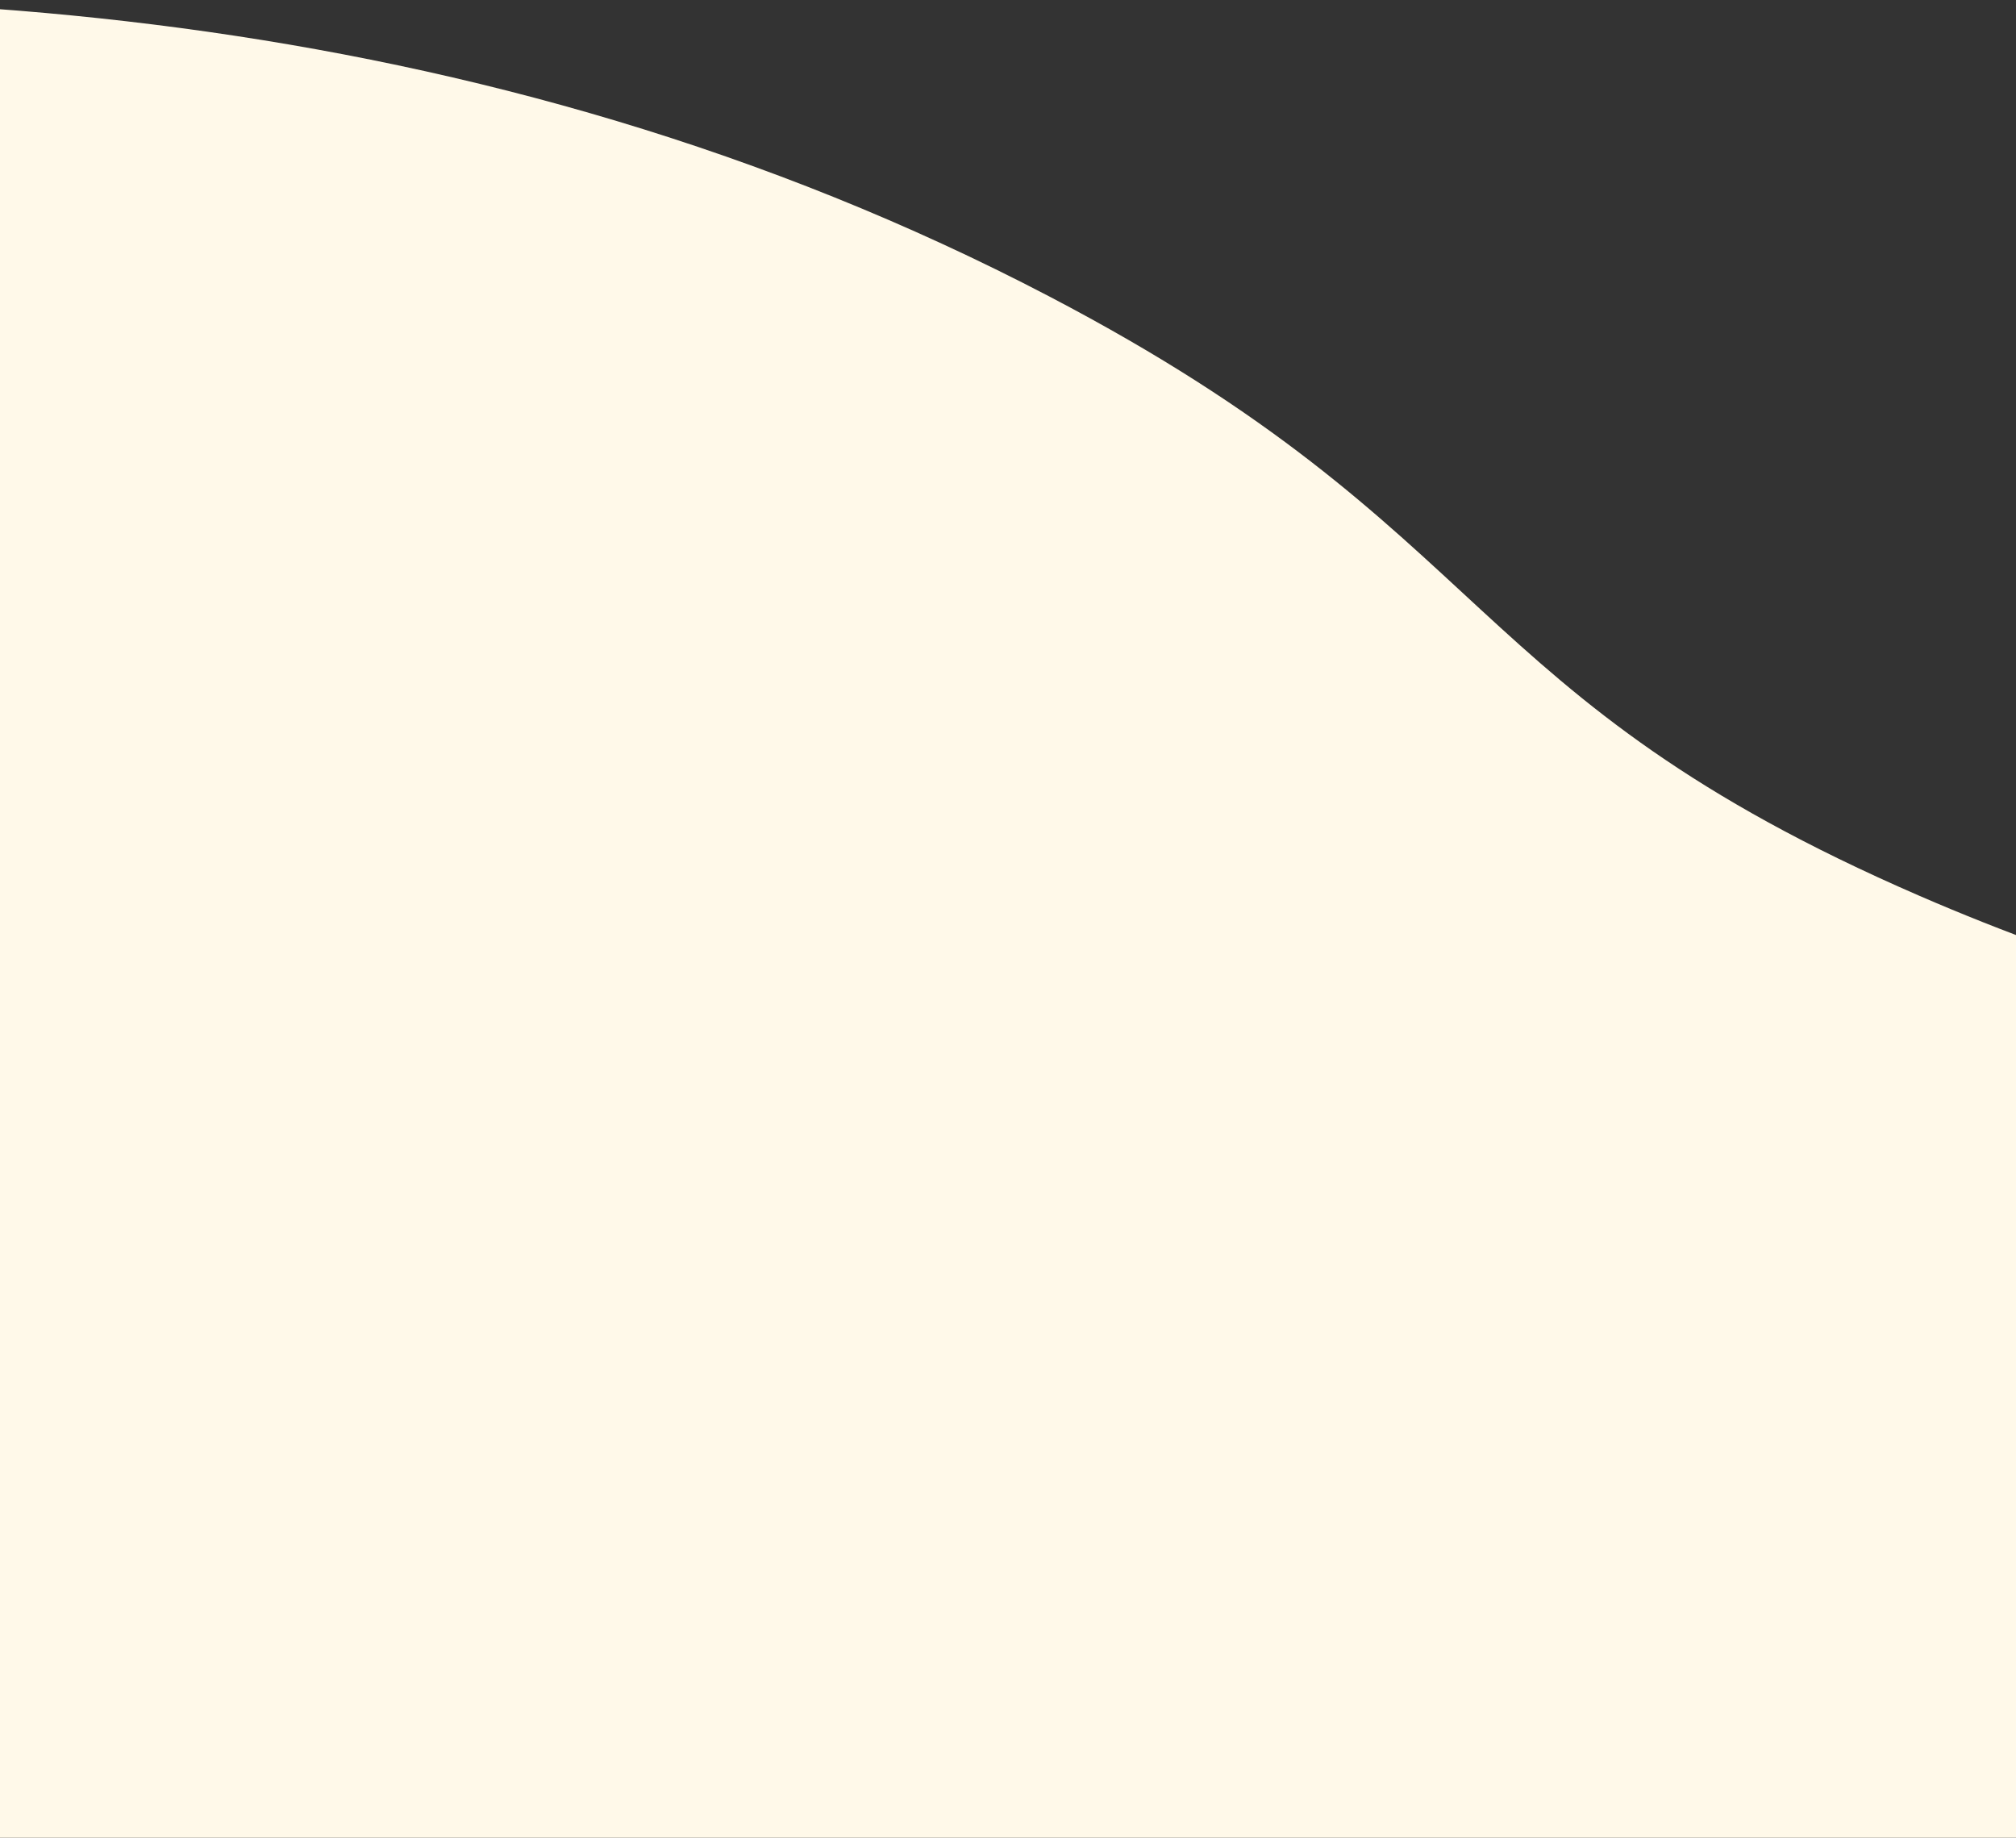
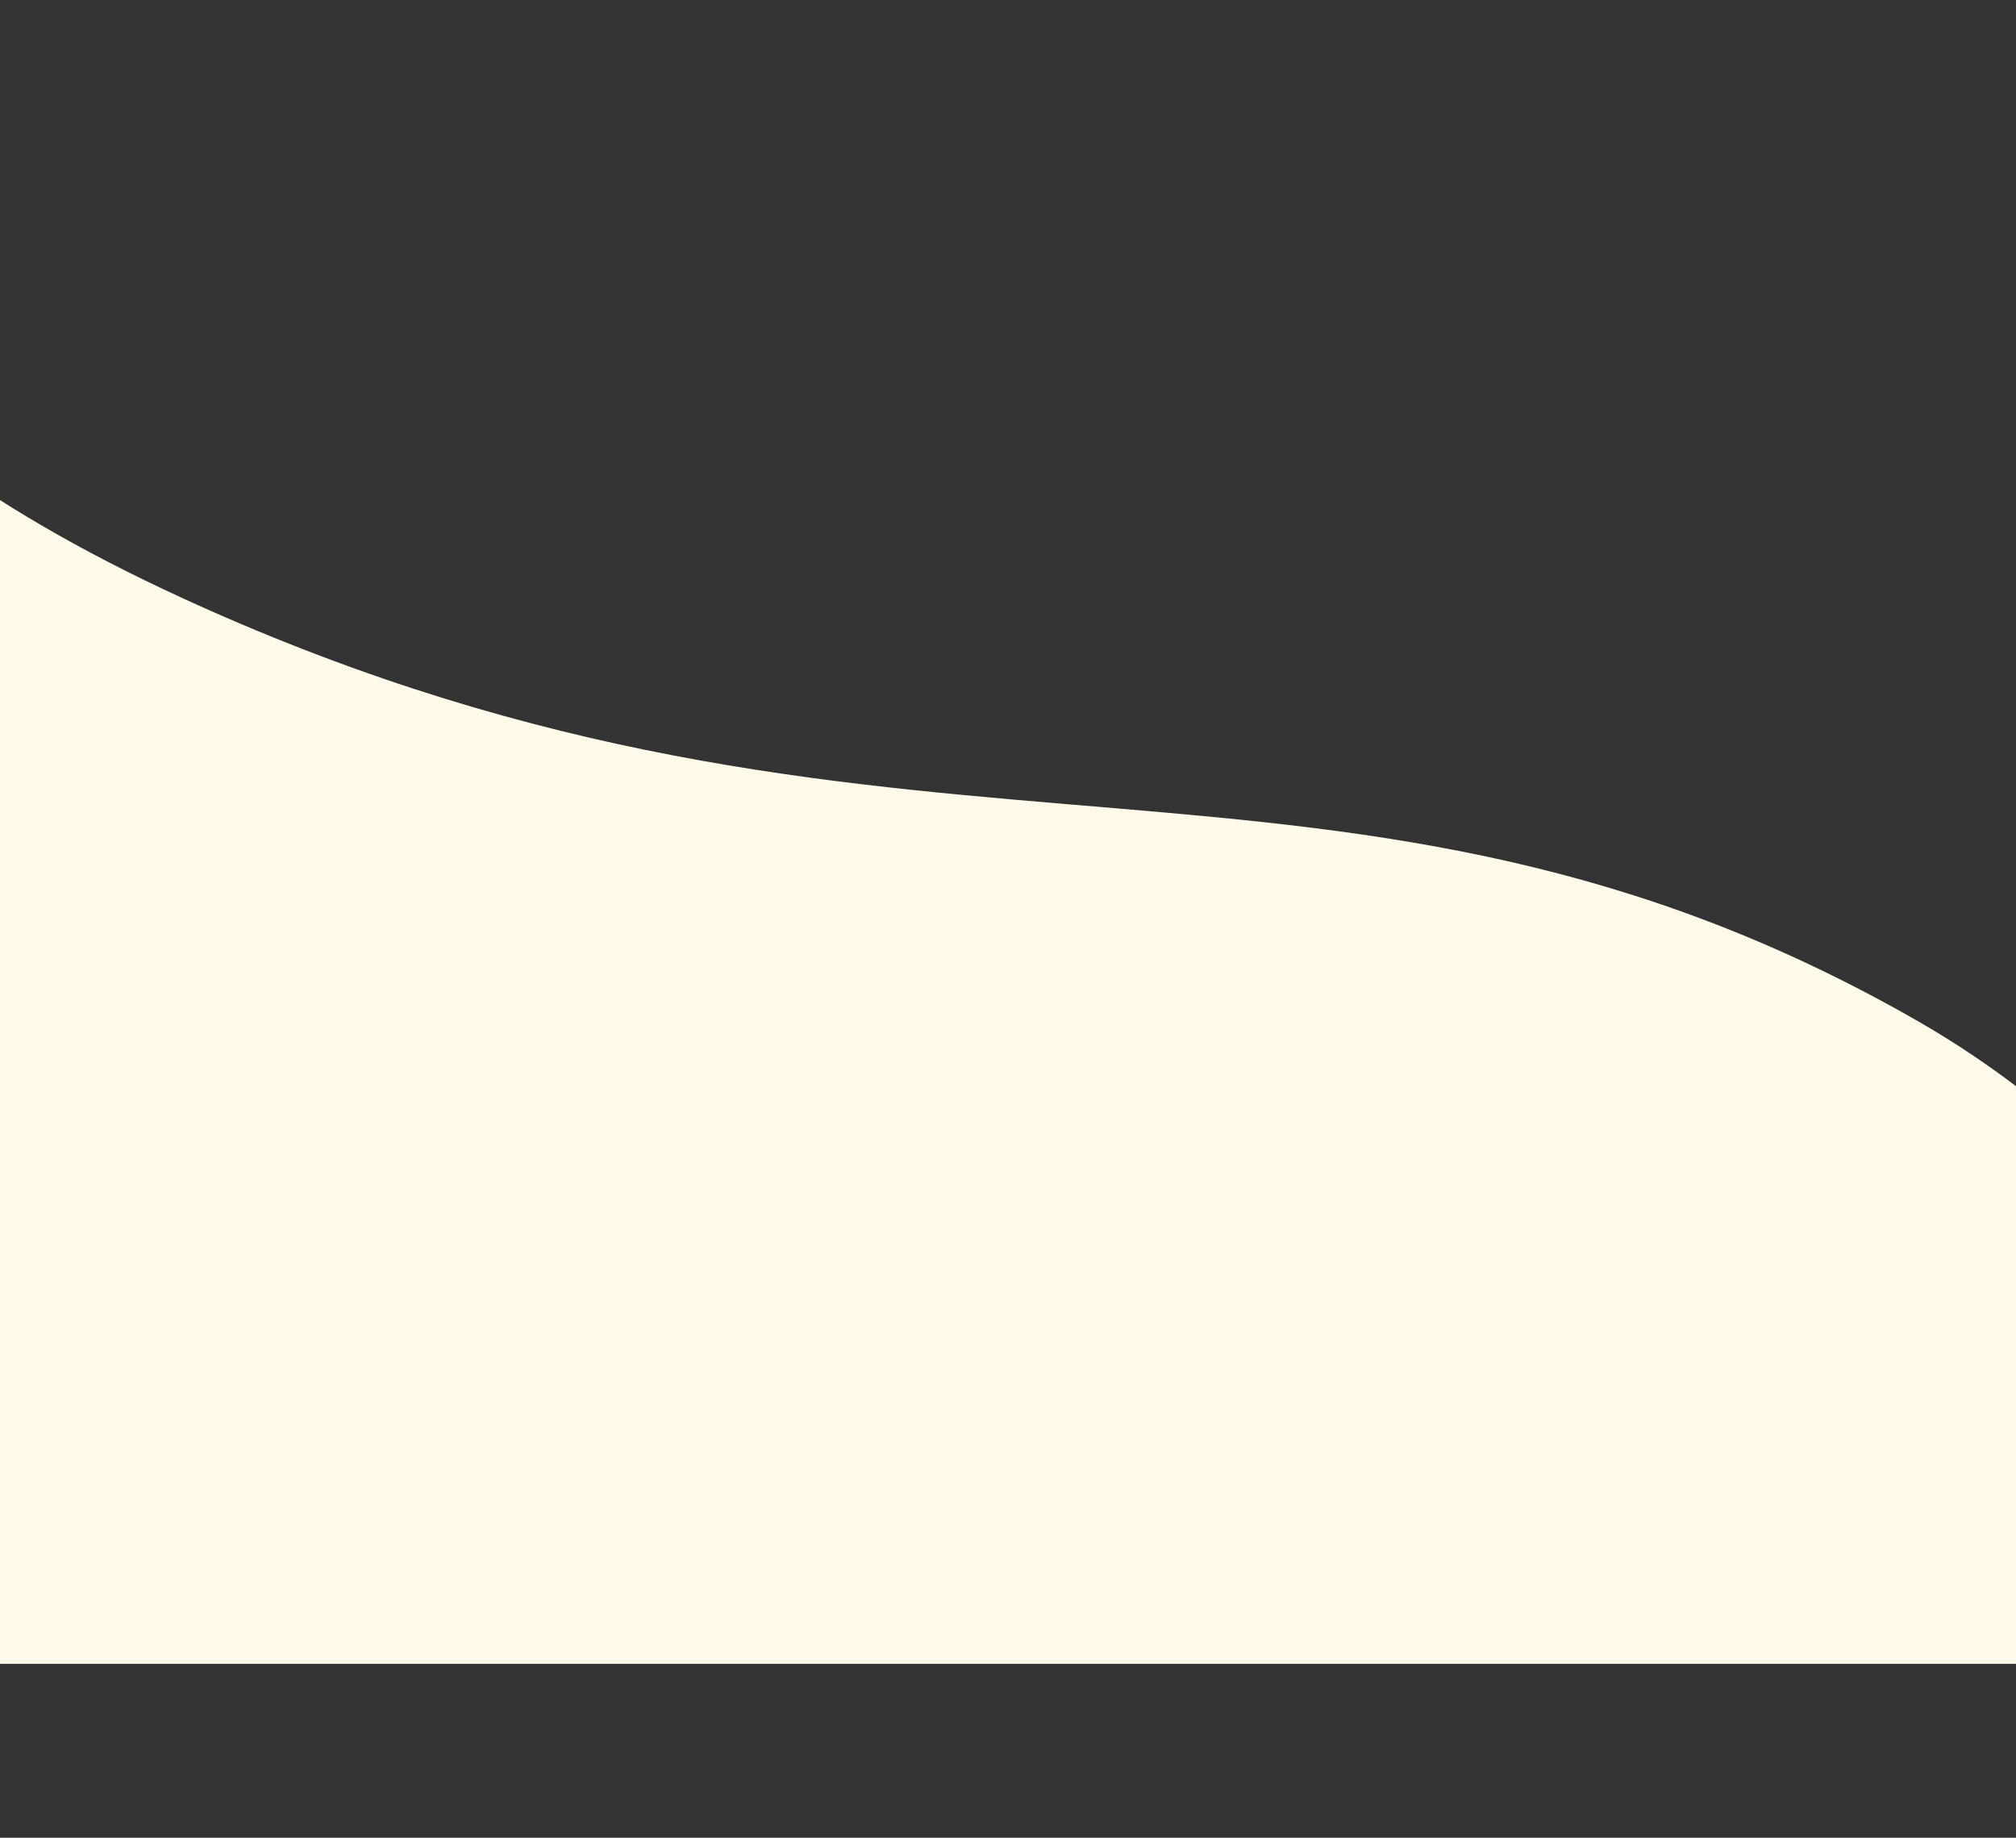
<svg xmlns="http://www.w3.org/2000/svg" id="a" width="768" height="700" viewBox="0 0 768 700">
  <rect x="0" y="0" width="768" height="700" fill="#333333" stroke="none" />
  <g id="b">
-     <path id="c" d="M-245.77,6.76C-51.67-11.39,183.54-.07,399.67,112.89c171.96,89.88,156.09,152.25,331.44,228.29,263.68,114.34,426.91,28.54,645.44,154.2,112.57,64.73,176.45,189.22,212.7,244.52H-248.95c0-231.63,3.18-501.52,3.18-733.15Z" fill="#fff9e9" />
+     <path id="c" d="M-245.77,6.76c171.96,89.88,156.09,152.25,331.44,228.29,263.68,114.34,426.91,28.54,645.44,154.2,112.57,64.73,176.45,189.22,212.7,244.52H-248.95c0-231.63,3.18-501.52,3.18-733.15Z" fill="#fff9e9" />
  </g>
</svg>